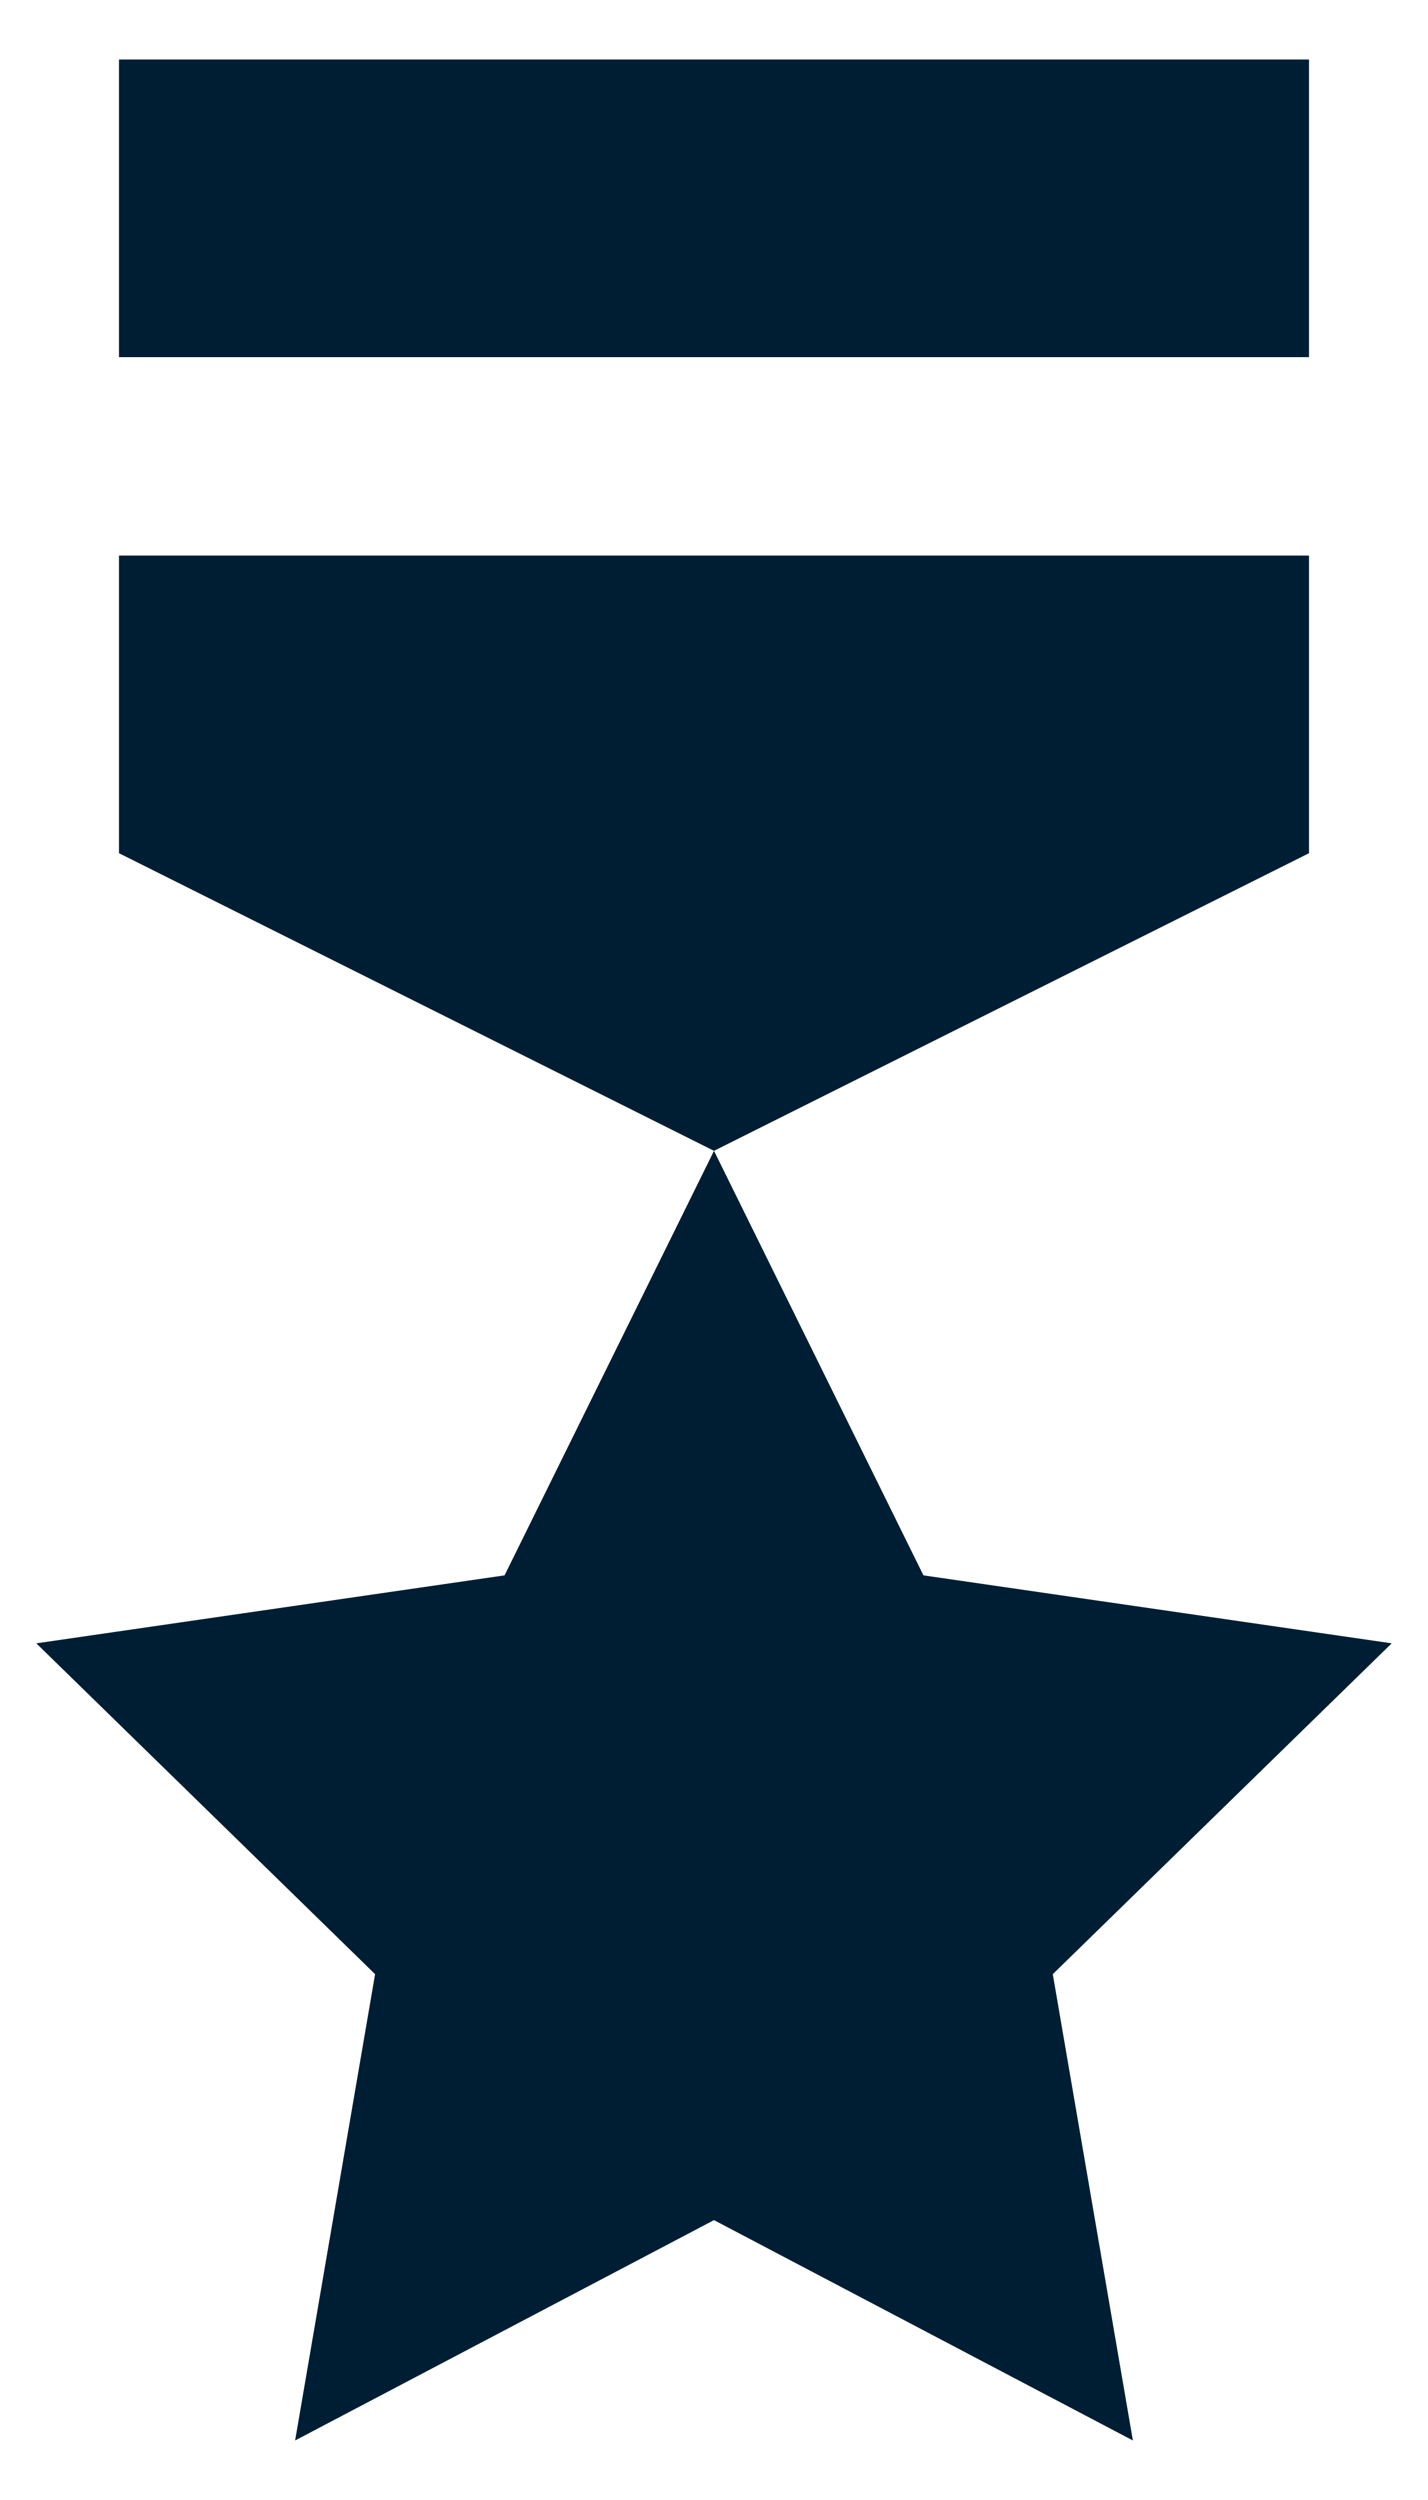
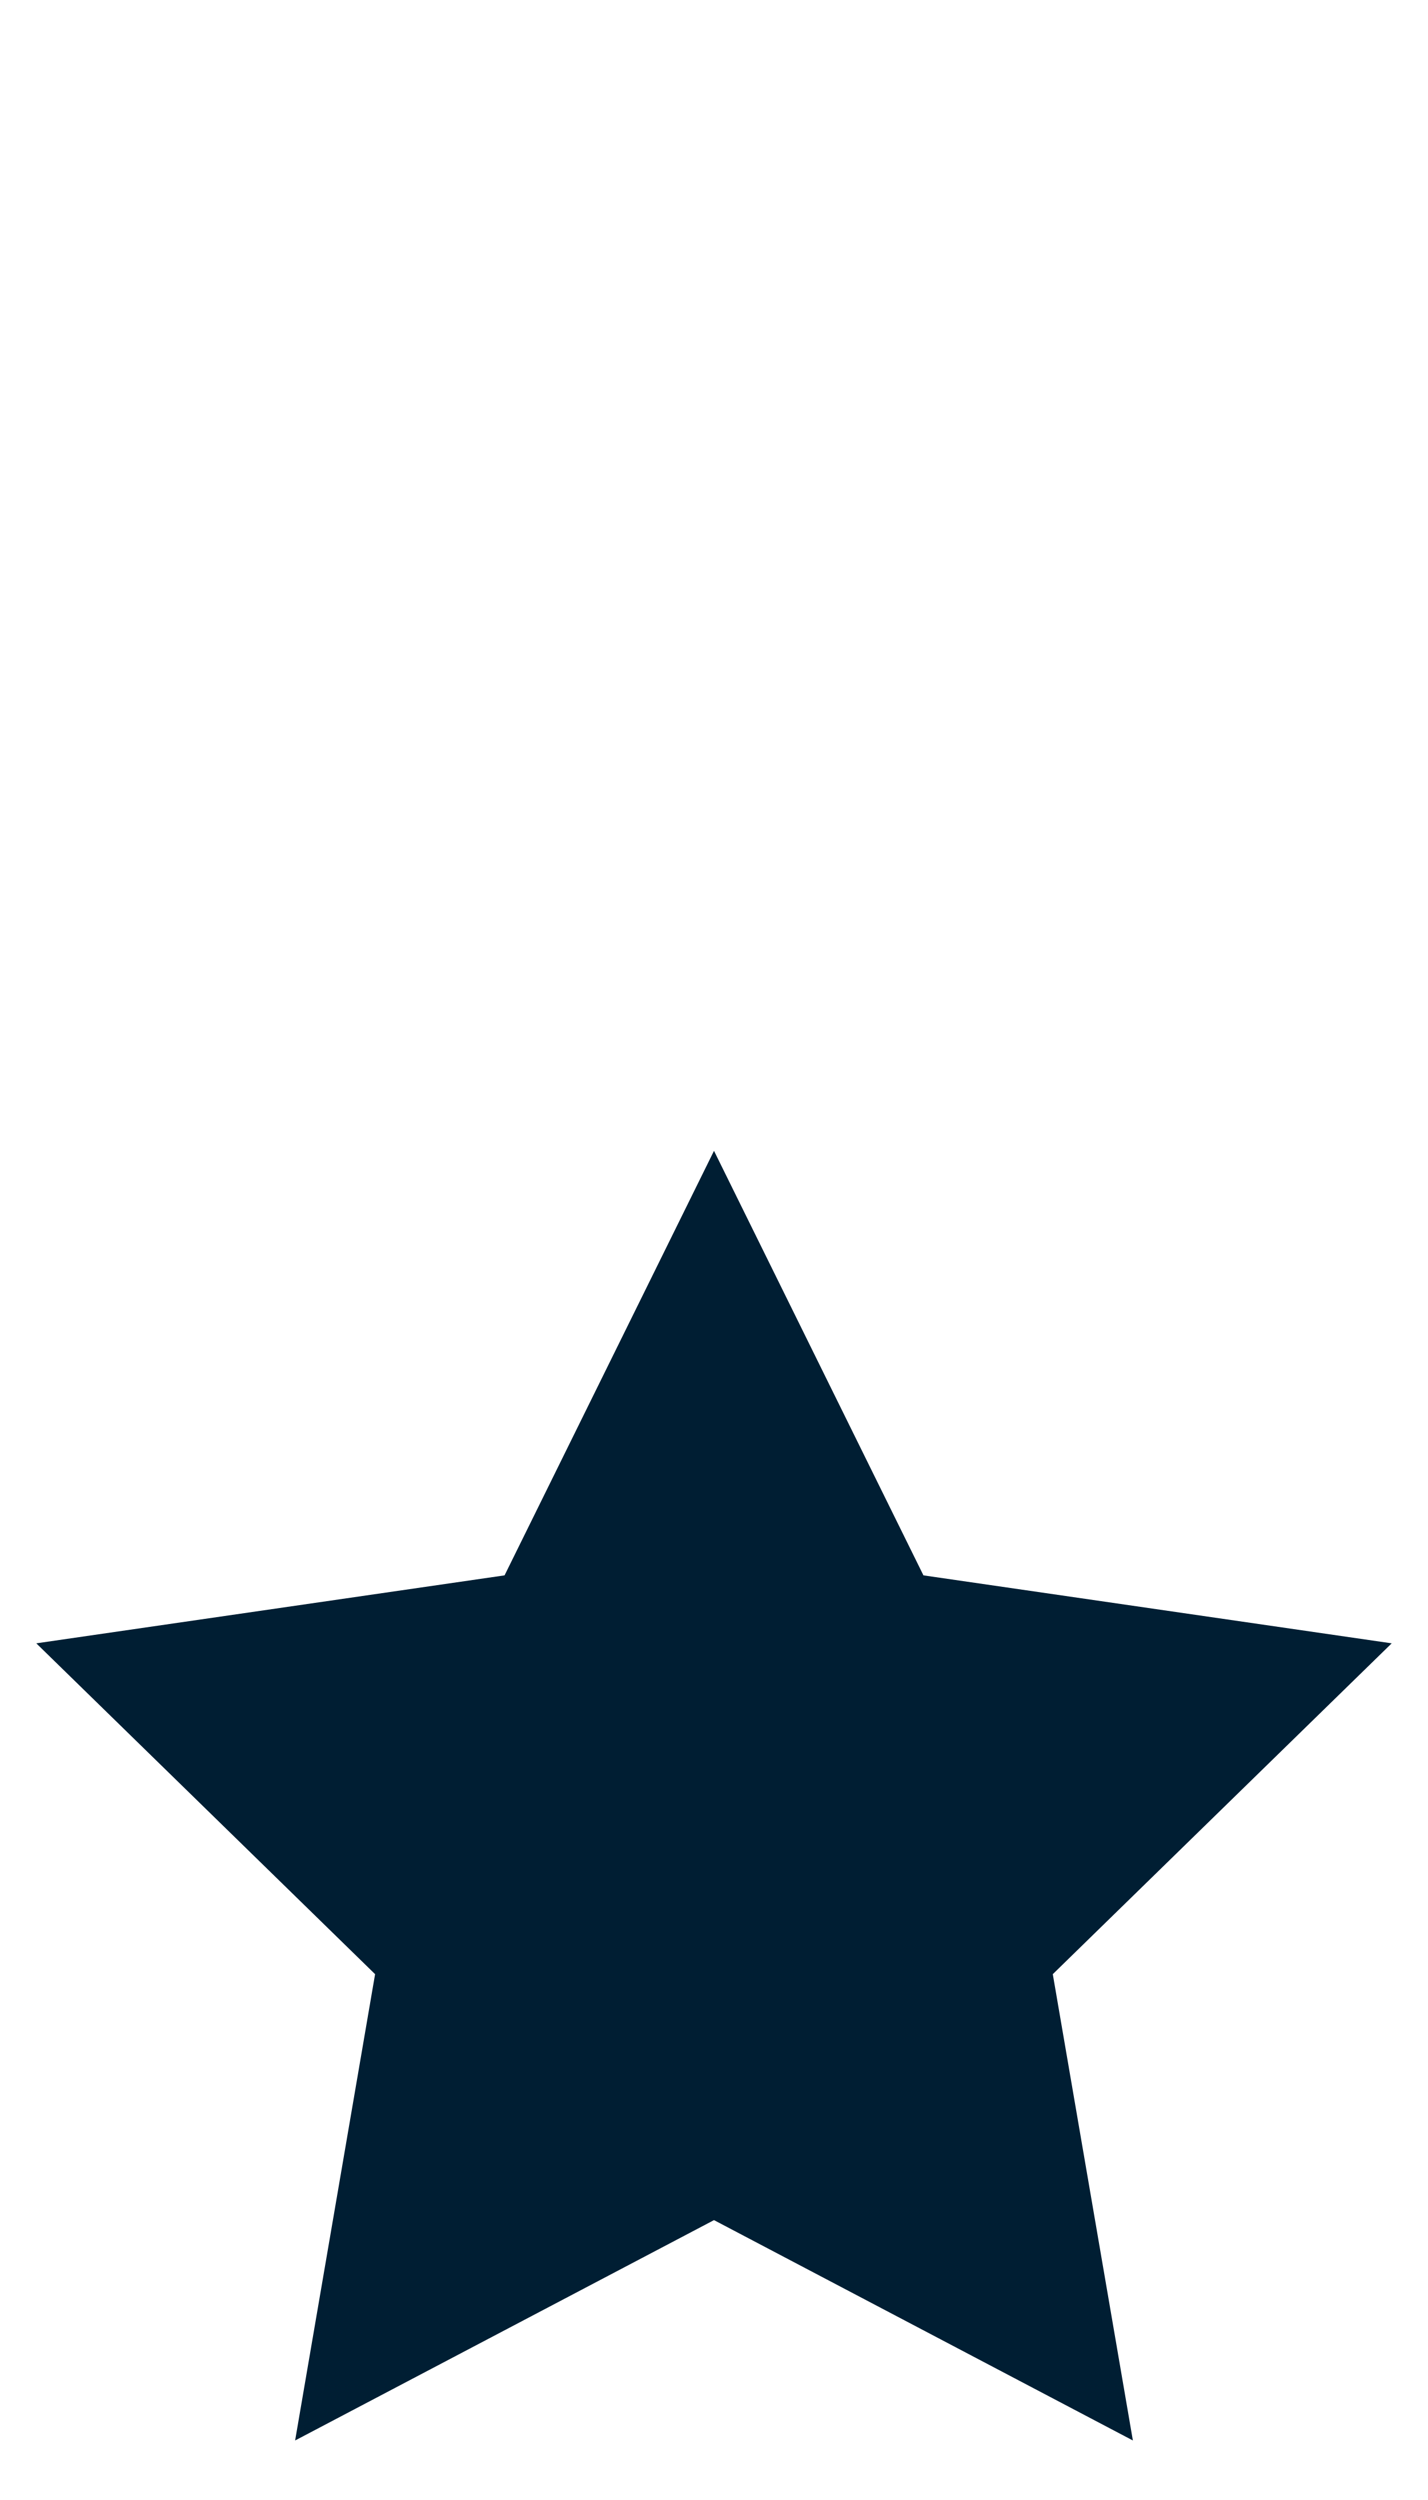
<svg xmlns="http://www.w3.org/2000/svg" width="12" height="21" viewBox="0 0 12 21" fill="none">
  <path d="M9.52 20.5L6 18.649L2.48 20.5L3.152 16.583L0.305 13.804L4.24 13.233L6 9.667L7.76 13.233L11.695 13.804L8.847 16.583L9.52 20.5Z" fill="#001E33" />
-   <path d="M11 0.5H1V3H11V0.5Z" fill="#001E33" />
-   <path d="M1 4.667V7.167L6 9.667L11 7.167V4.667H1Z" fill="#001E33" />
+   <path d="M11 0.5V3H11V0.5Z" fill="#001E33" />
</svg>